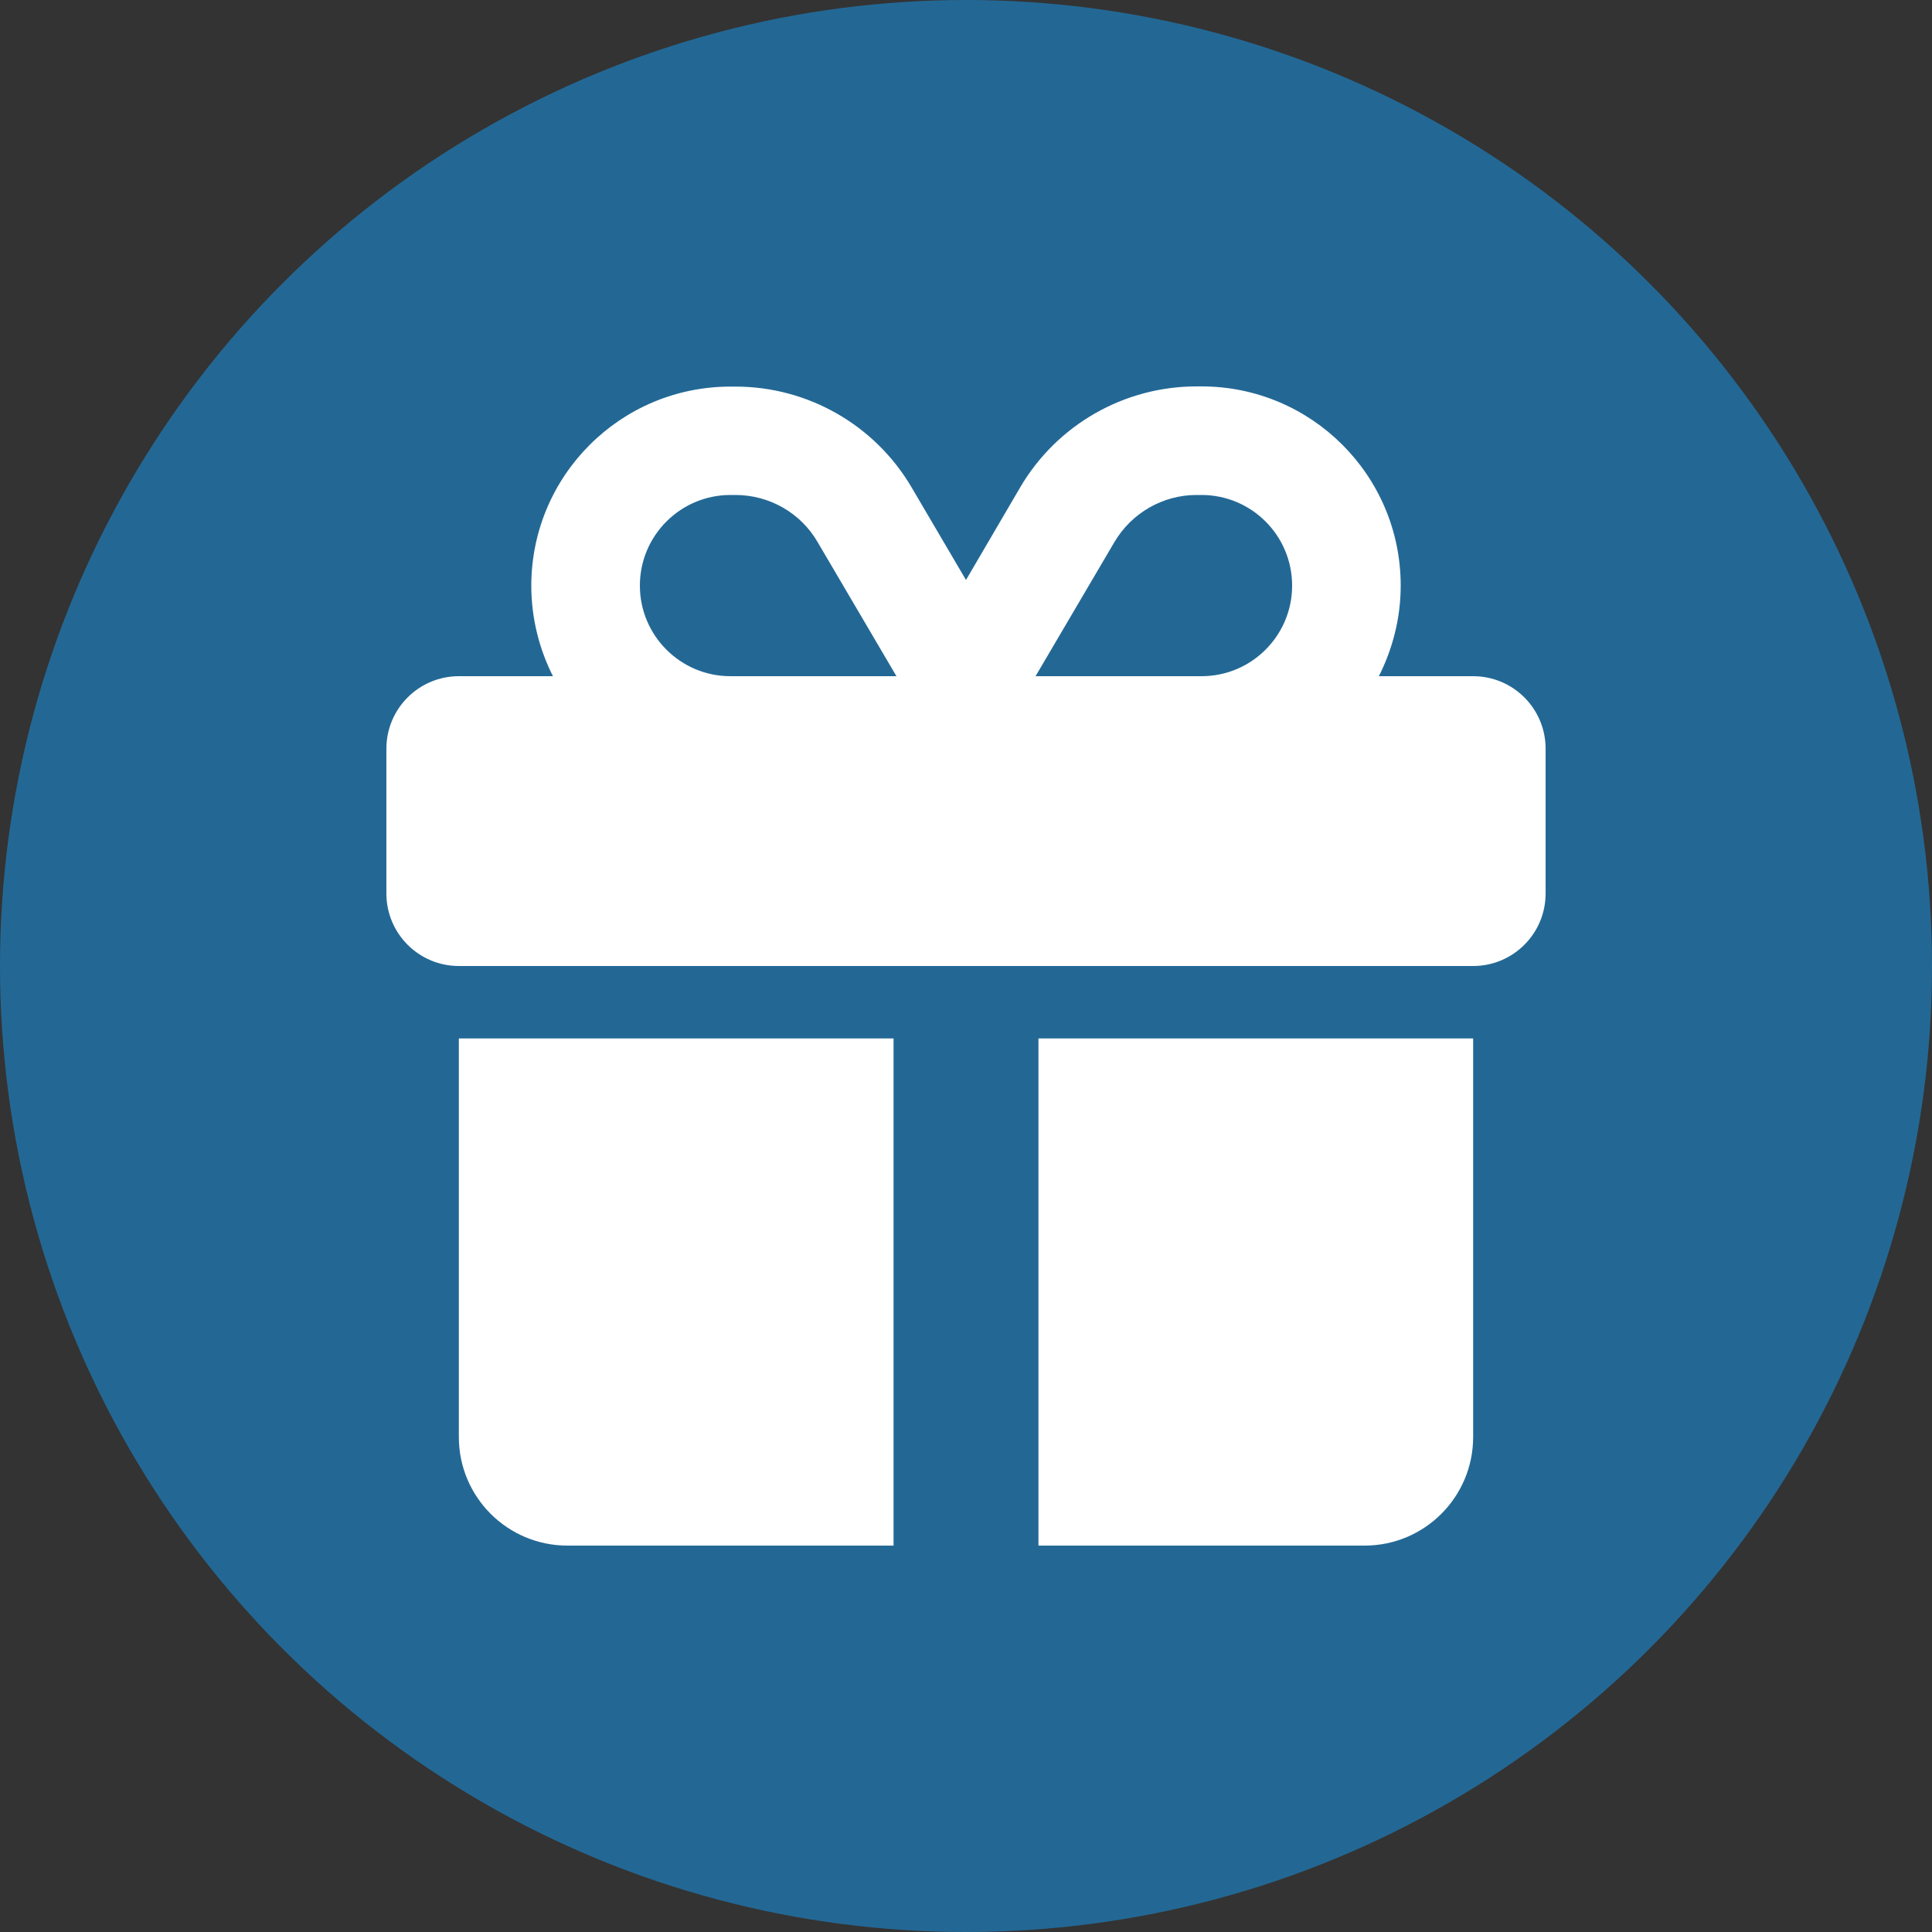
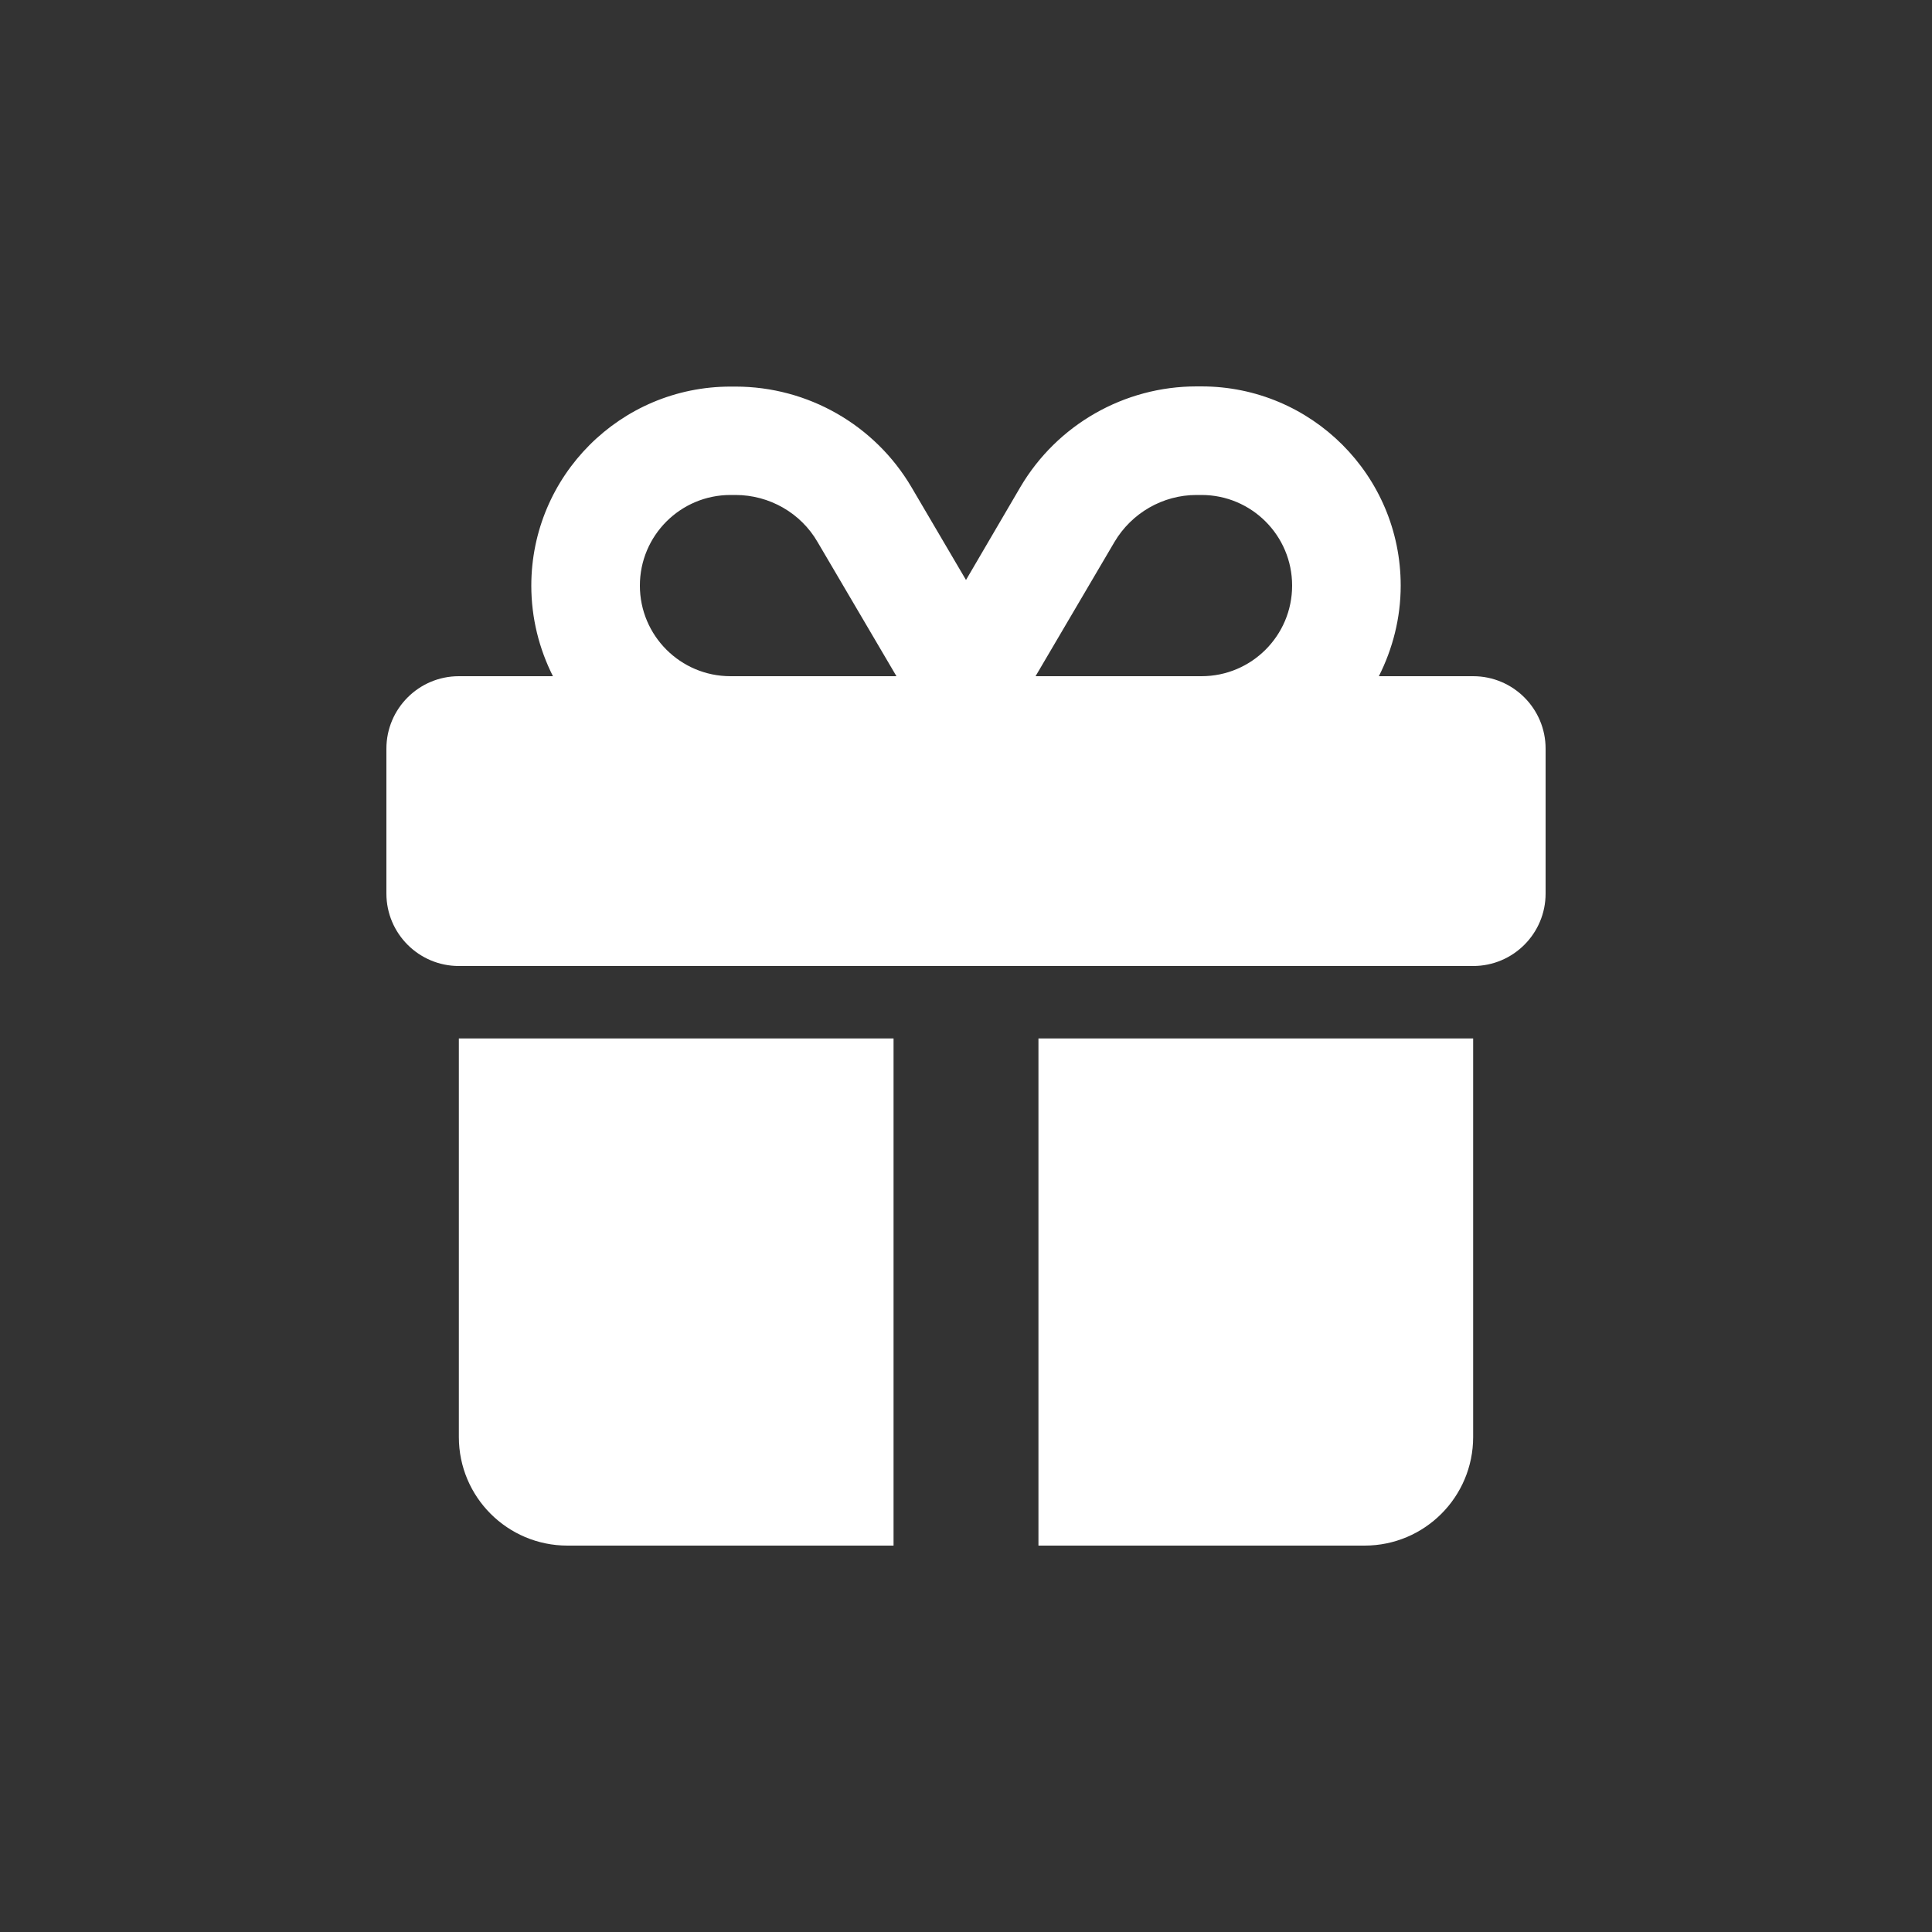
<svg xmlns="http://www.w3.org/2000/svg" id="Layer_2" data-name="Layer 2" width="100" height="100" viewBox="0 0 100 100">
  <rect x="0" y="0" width="100" height="100" fill="#333333" stroke="none" />
  <defs>
    <style>
      .cls-1 {
        fill: #236895;
      }

      .cls-1, .cls-2 {
        stroke-width: 0px;
      }

      .cls-2 {
        fill: #fff;
      }
    </style>
  </defs>
  <g id="Layer_1-2" data-name="Layer 1">
-     <circle class="cls-1" cx="50" cy="50" r="50" />
    <path class="cls-2" d="M42.32,28.06l4.08,6.94h-8.59c-2.59,0-4.69-2.1-4.69-4.69s2.1-4.69,4.69-4.69h.26c1.75,0,3.38.93,4.25,2.44ZM27.5,30.31c0,1.69.41,3.28,1.12,4.69h-4.87c-2.07,0-3.75,1.68-3.75,3.75v7.5c0,2.07,1.68,3.75,3.75,3.75h52.5c2.07,0,3.75-1.68,3.75-3.75v-7.5c0-2.07-1.68-3.75-3.75-3.75h-4.88c.71-1.41,1.13-3,1.13-4.69,0-5.7-4.62-10.31-10.31-10.31h-.26c-3.74,0-7.21,1.98-9.11,5.2l-2.82,4.82-2.82-4.8c-1.9-3.23-5.37-5.21-9.11-5.21h-.26c-5.7,0-10.31,4.62-10.31,10.31ZM66.88,30.31c0,2.59-2.1,4.69-4.69,4.69h-8.59l4.08-6.94c.89-1.51,2.51-2.44,4.25-2.44h.26c2.59,0,4.69,2.1,4.69,4.69ZM23.75,53.75v20.63c0,3.11,2.52,5.62,5.62,5.62h16.88v-26.25h-22.5ZM53.75,80h16.88c3.11,0,5.62-2.52,5.62-5.62v-20.63h-22.5v26.25Z" />
  </g>
</svg>